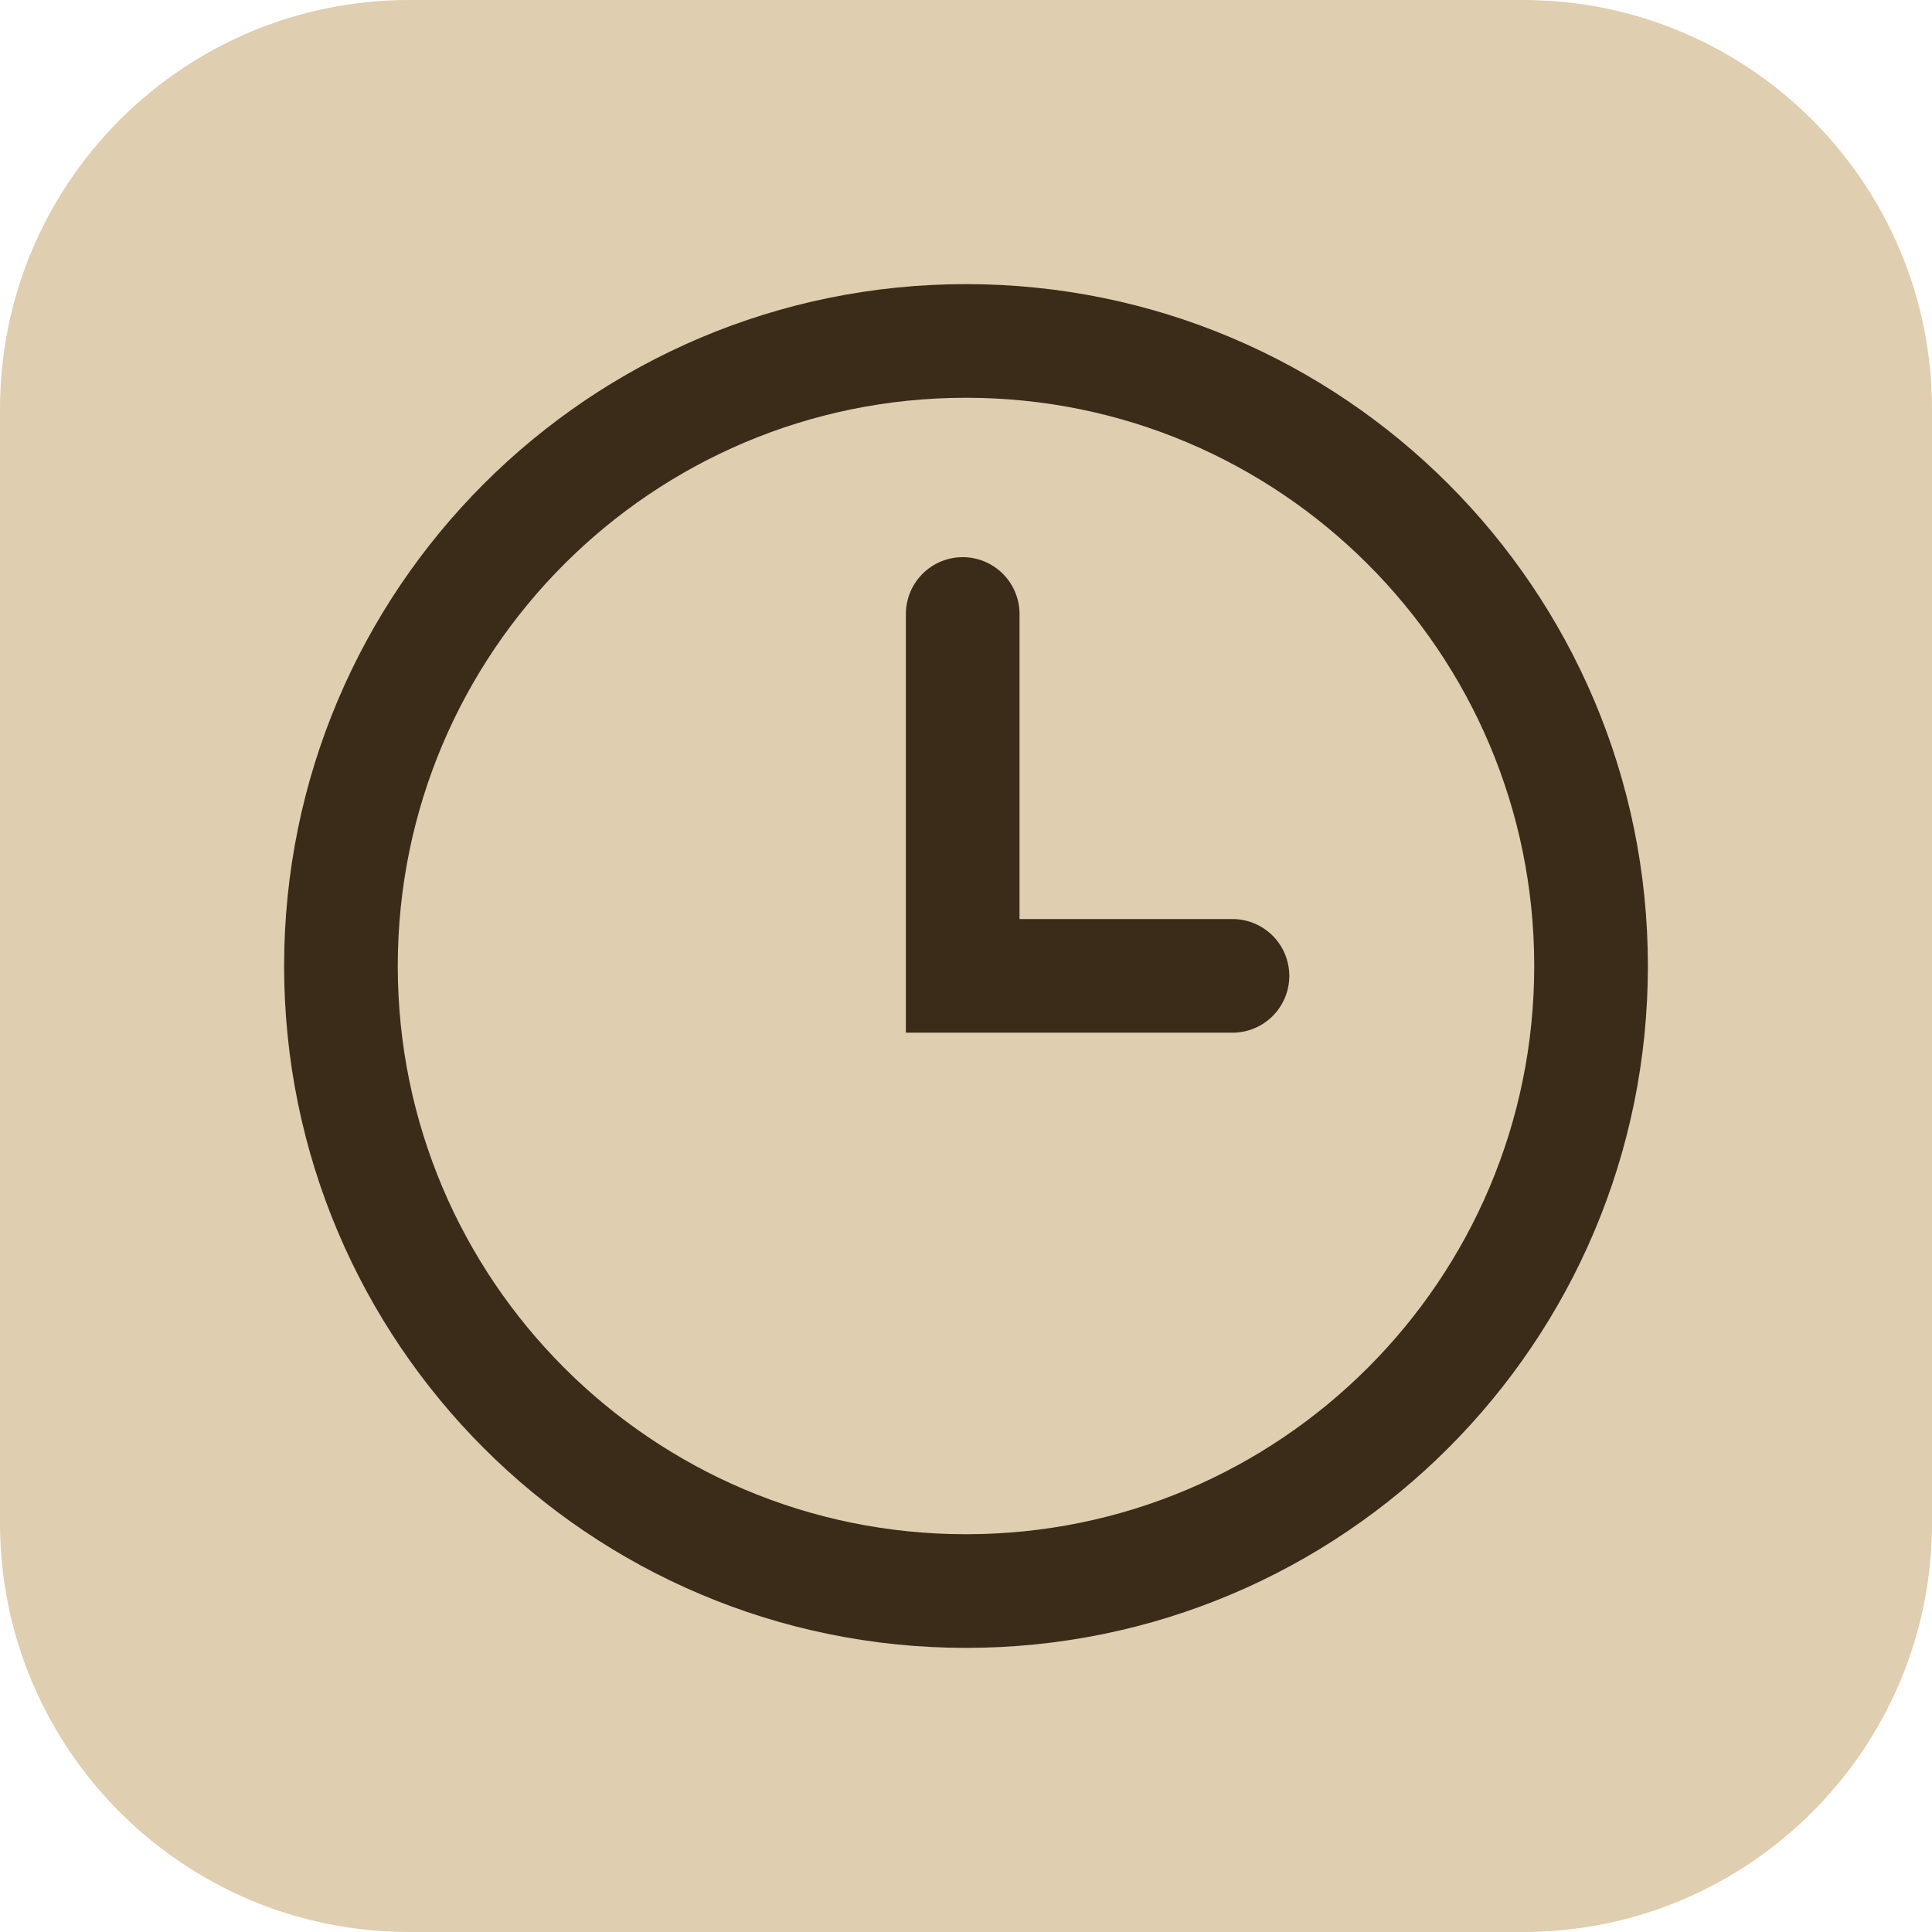
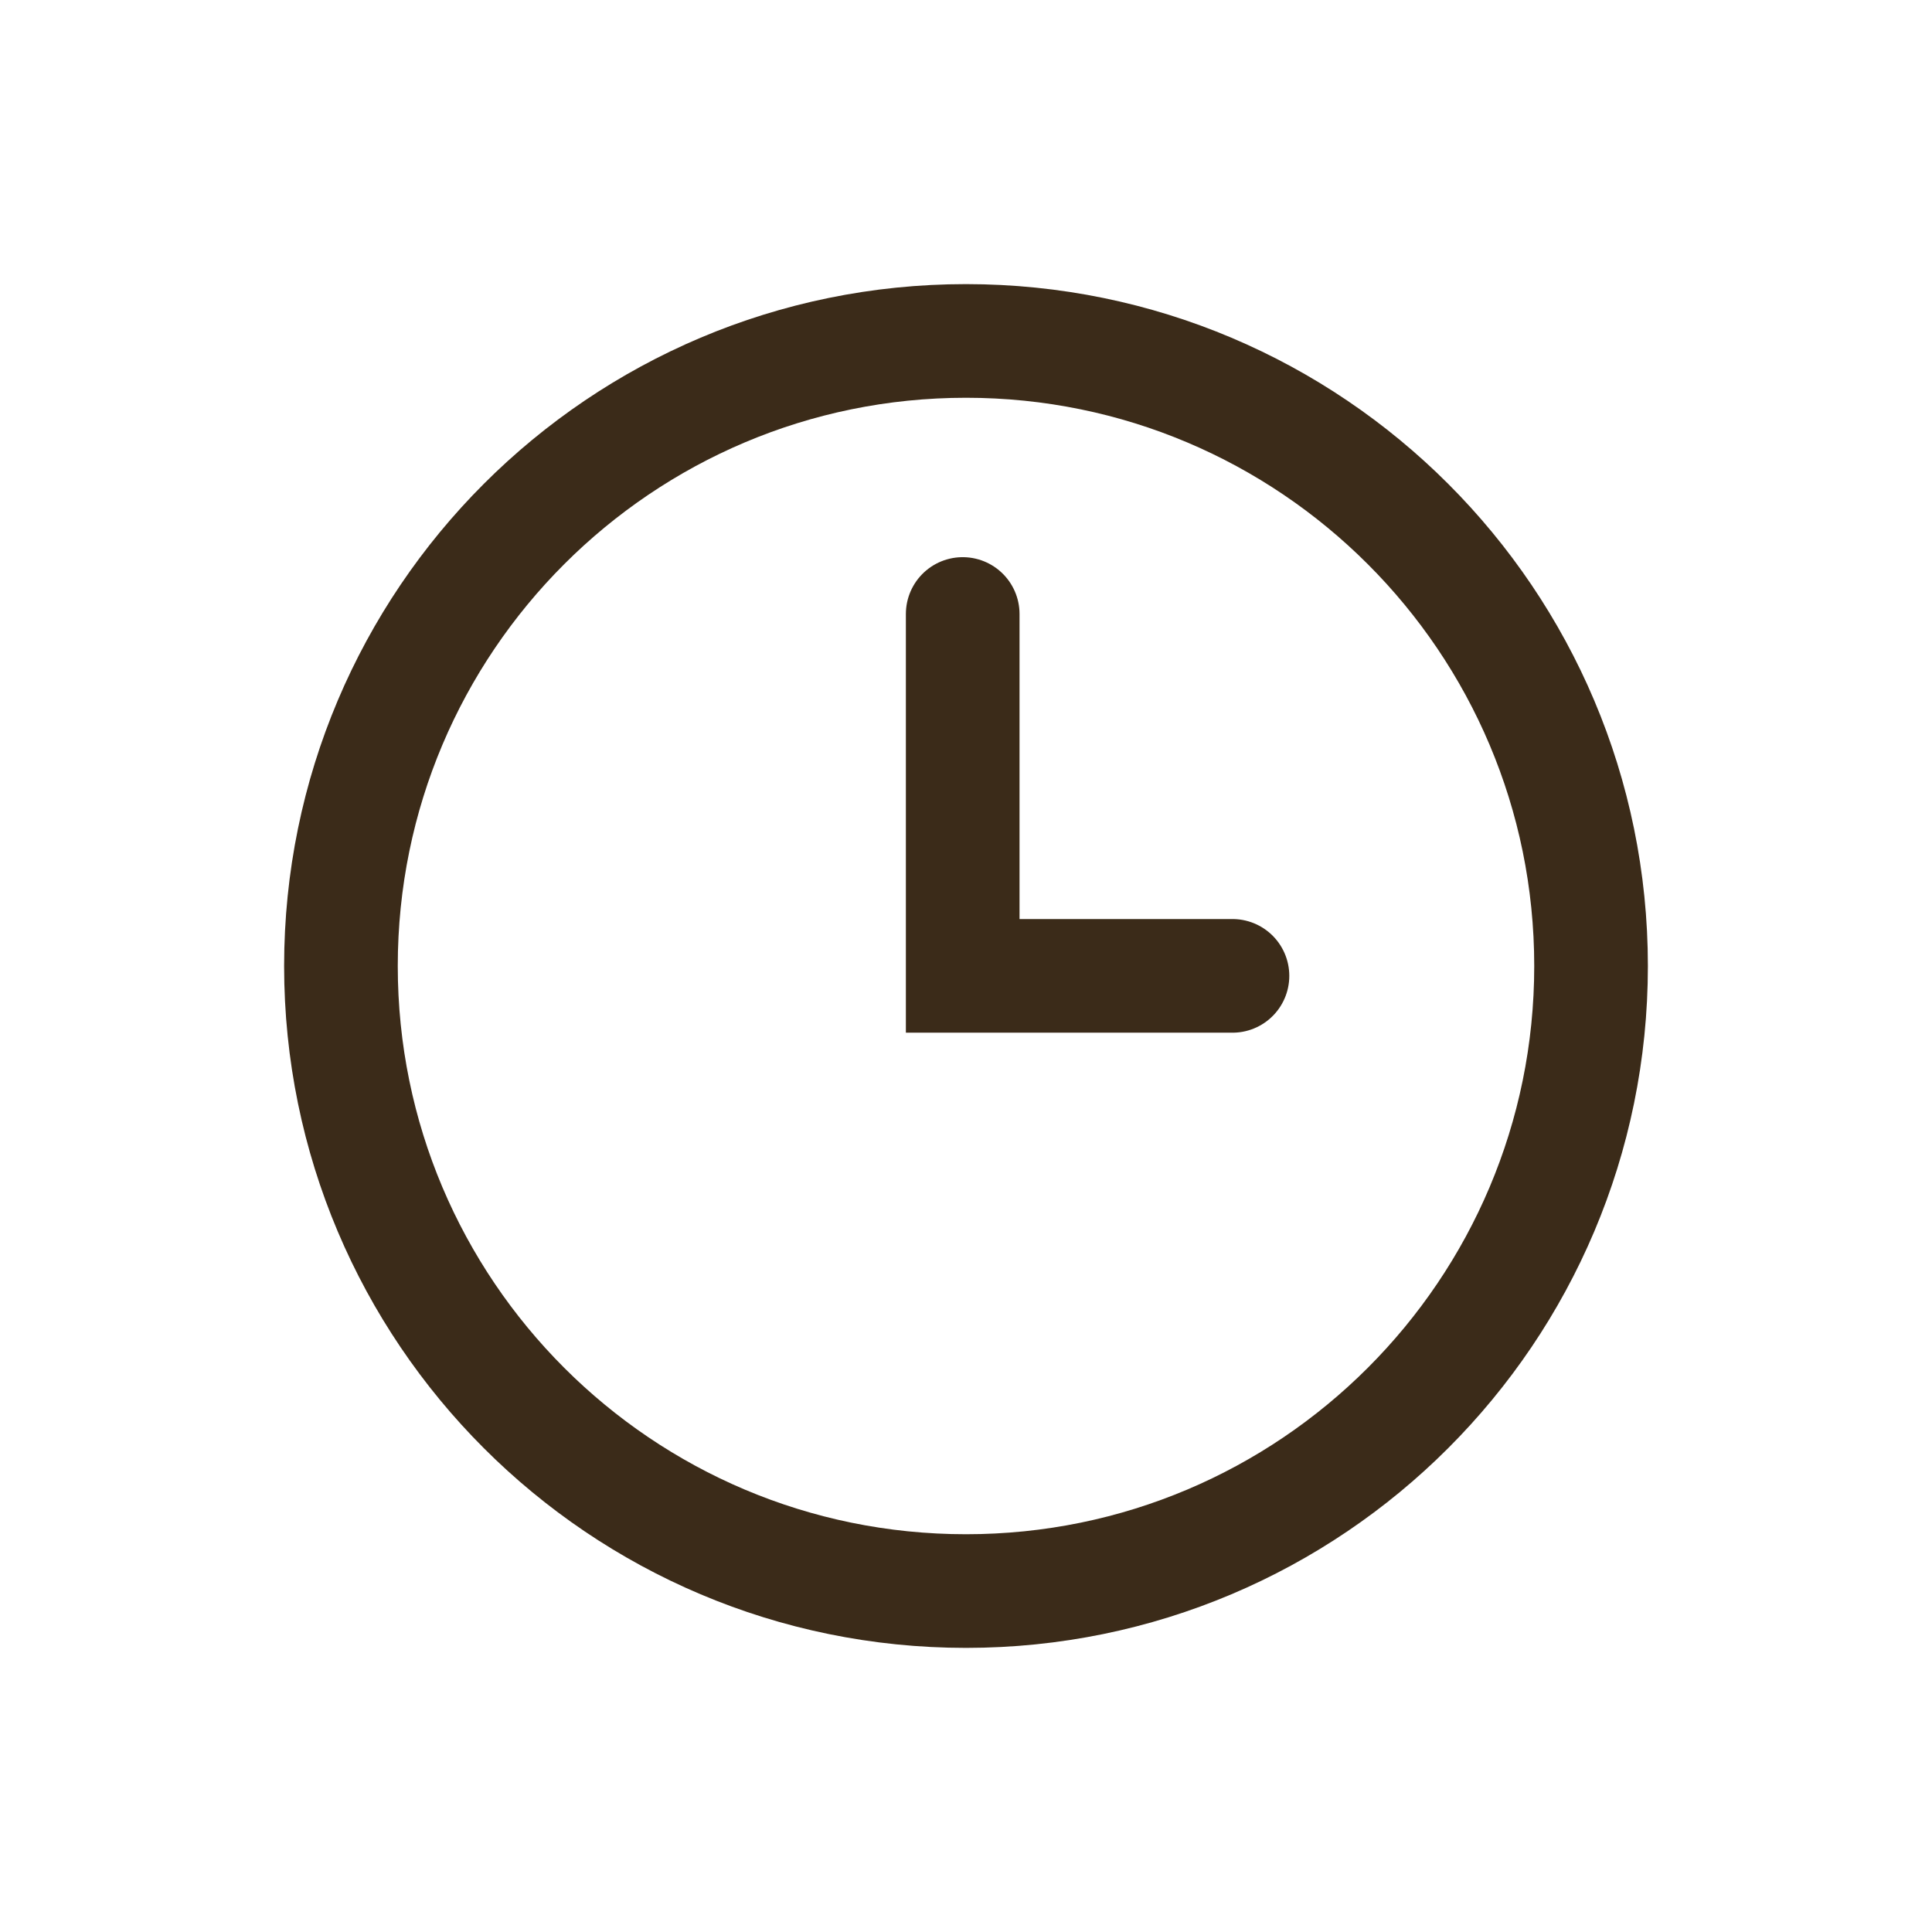
<svg xmlns="http://www.w3.org/2000/svg" width="170" height="170" viewBox="0 0 170 170" fill="none">
-   <path d="M0 36C0 16.118 16.118 0 36 0H134C153.882 0 170 16.118 170 36V134C170 153.882 153.882 170 134 170H36C16.118 170 0 153.882 0 134V36Z" fill="#DFCEAF" />
  <path d="M84.71 54.026V85.868H108.447M140 85C140 115.376 115.376 140 85 140C54.624 140 30 115.376 30 85C30 54.624 54.624 30 85 30C115.376 30 140 54.624 140 85Z" stroke="#3B2B19" stroke-width="10" stroke-linecap="round" />
</svg>